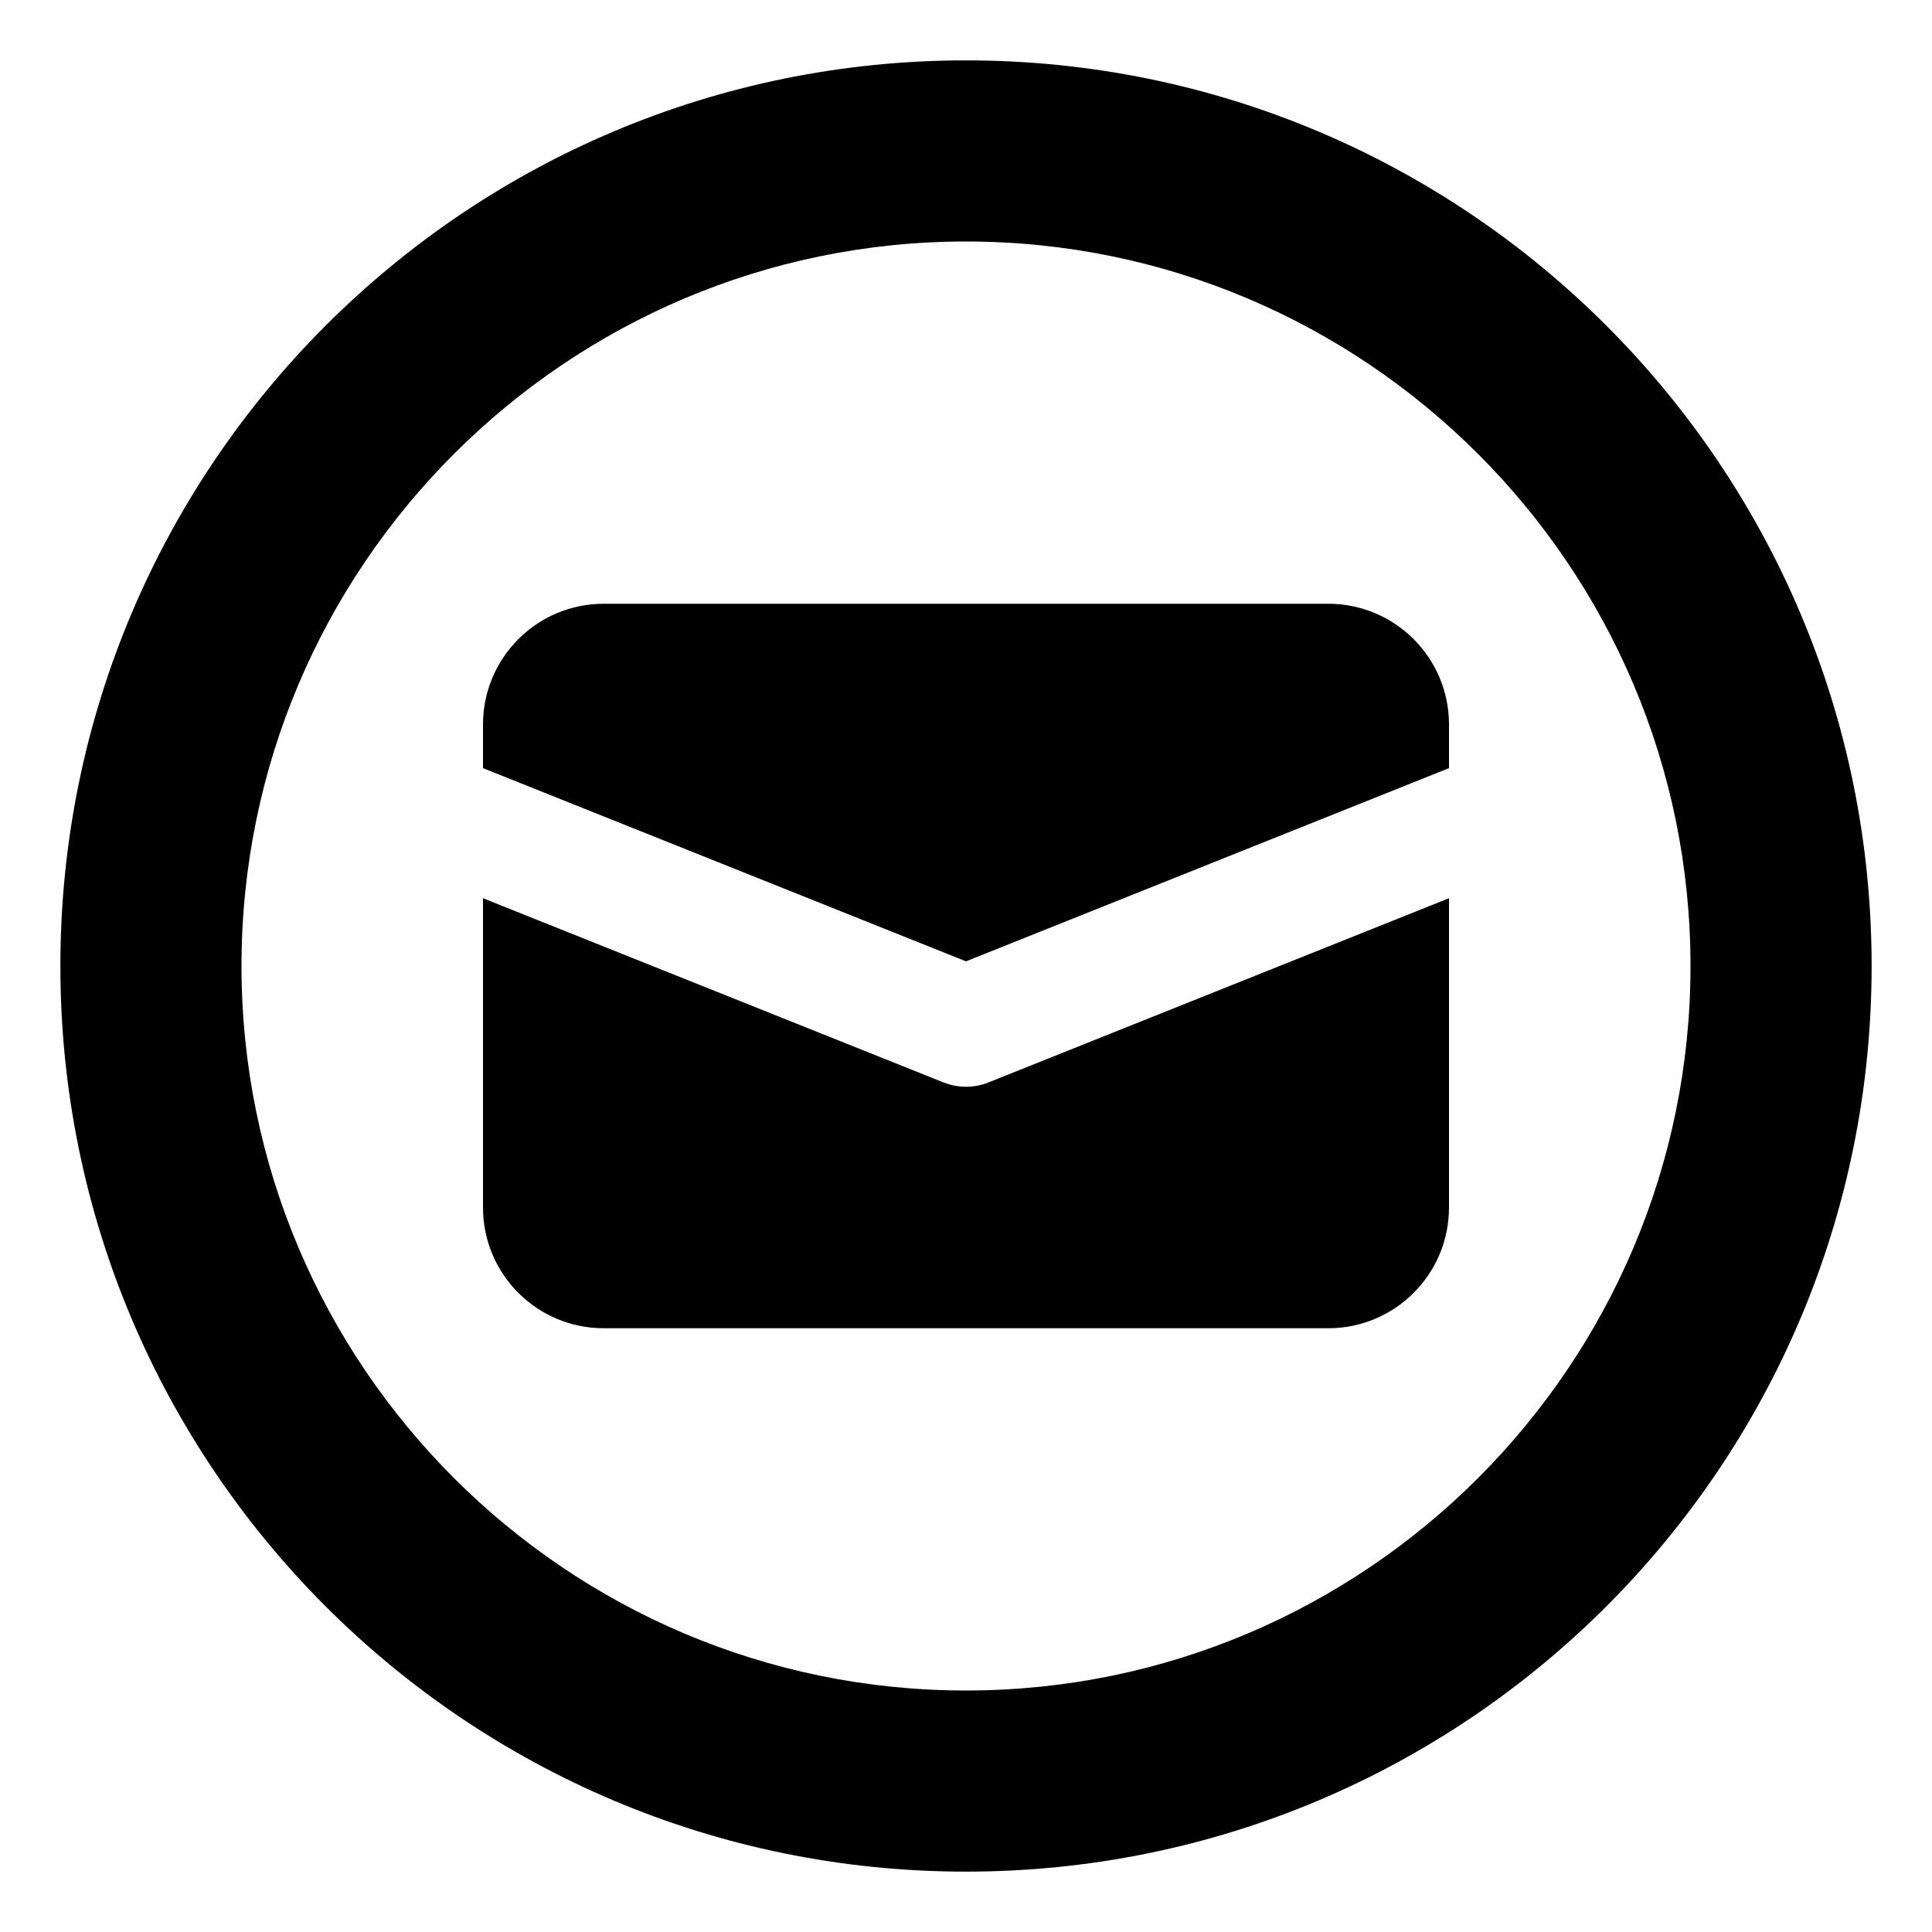
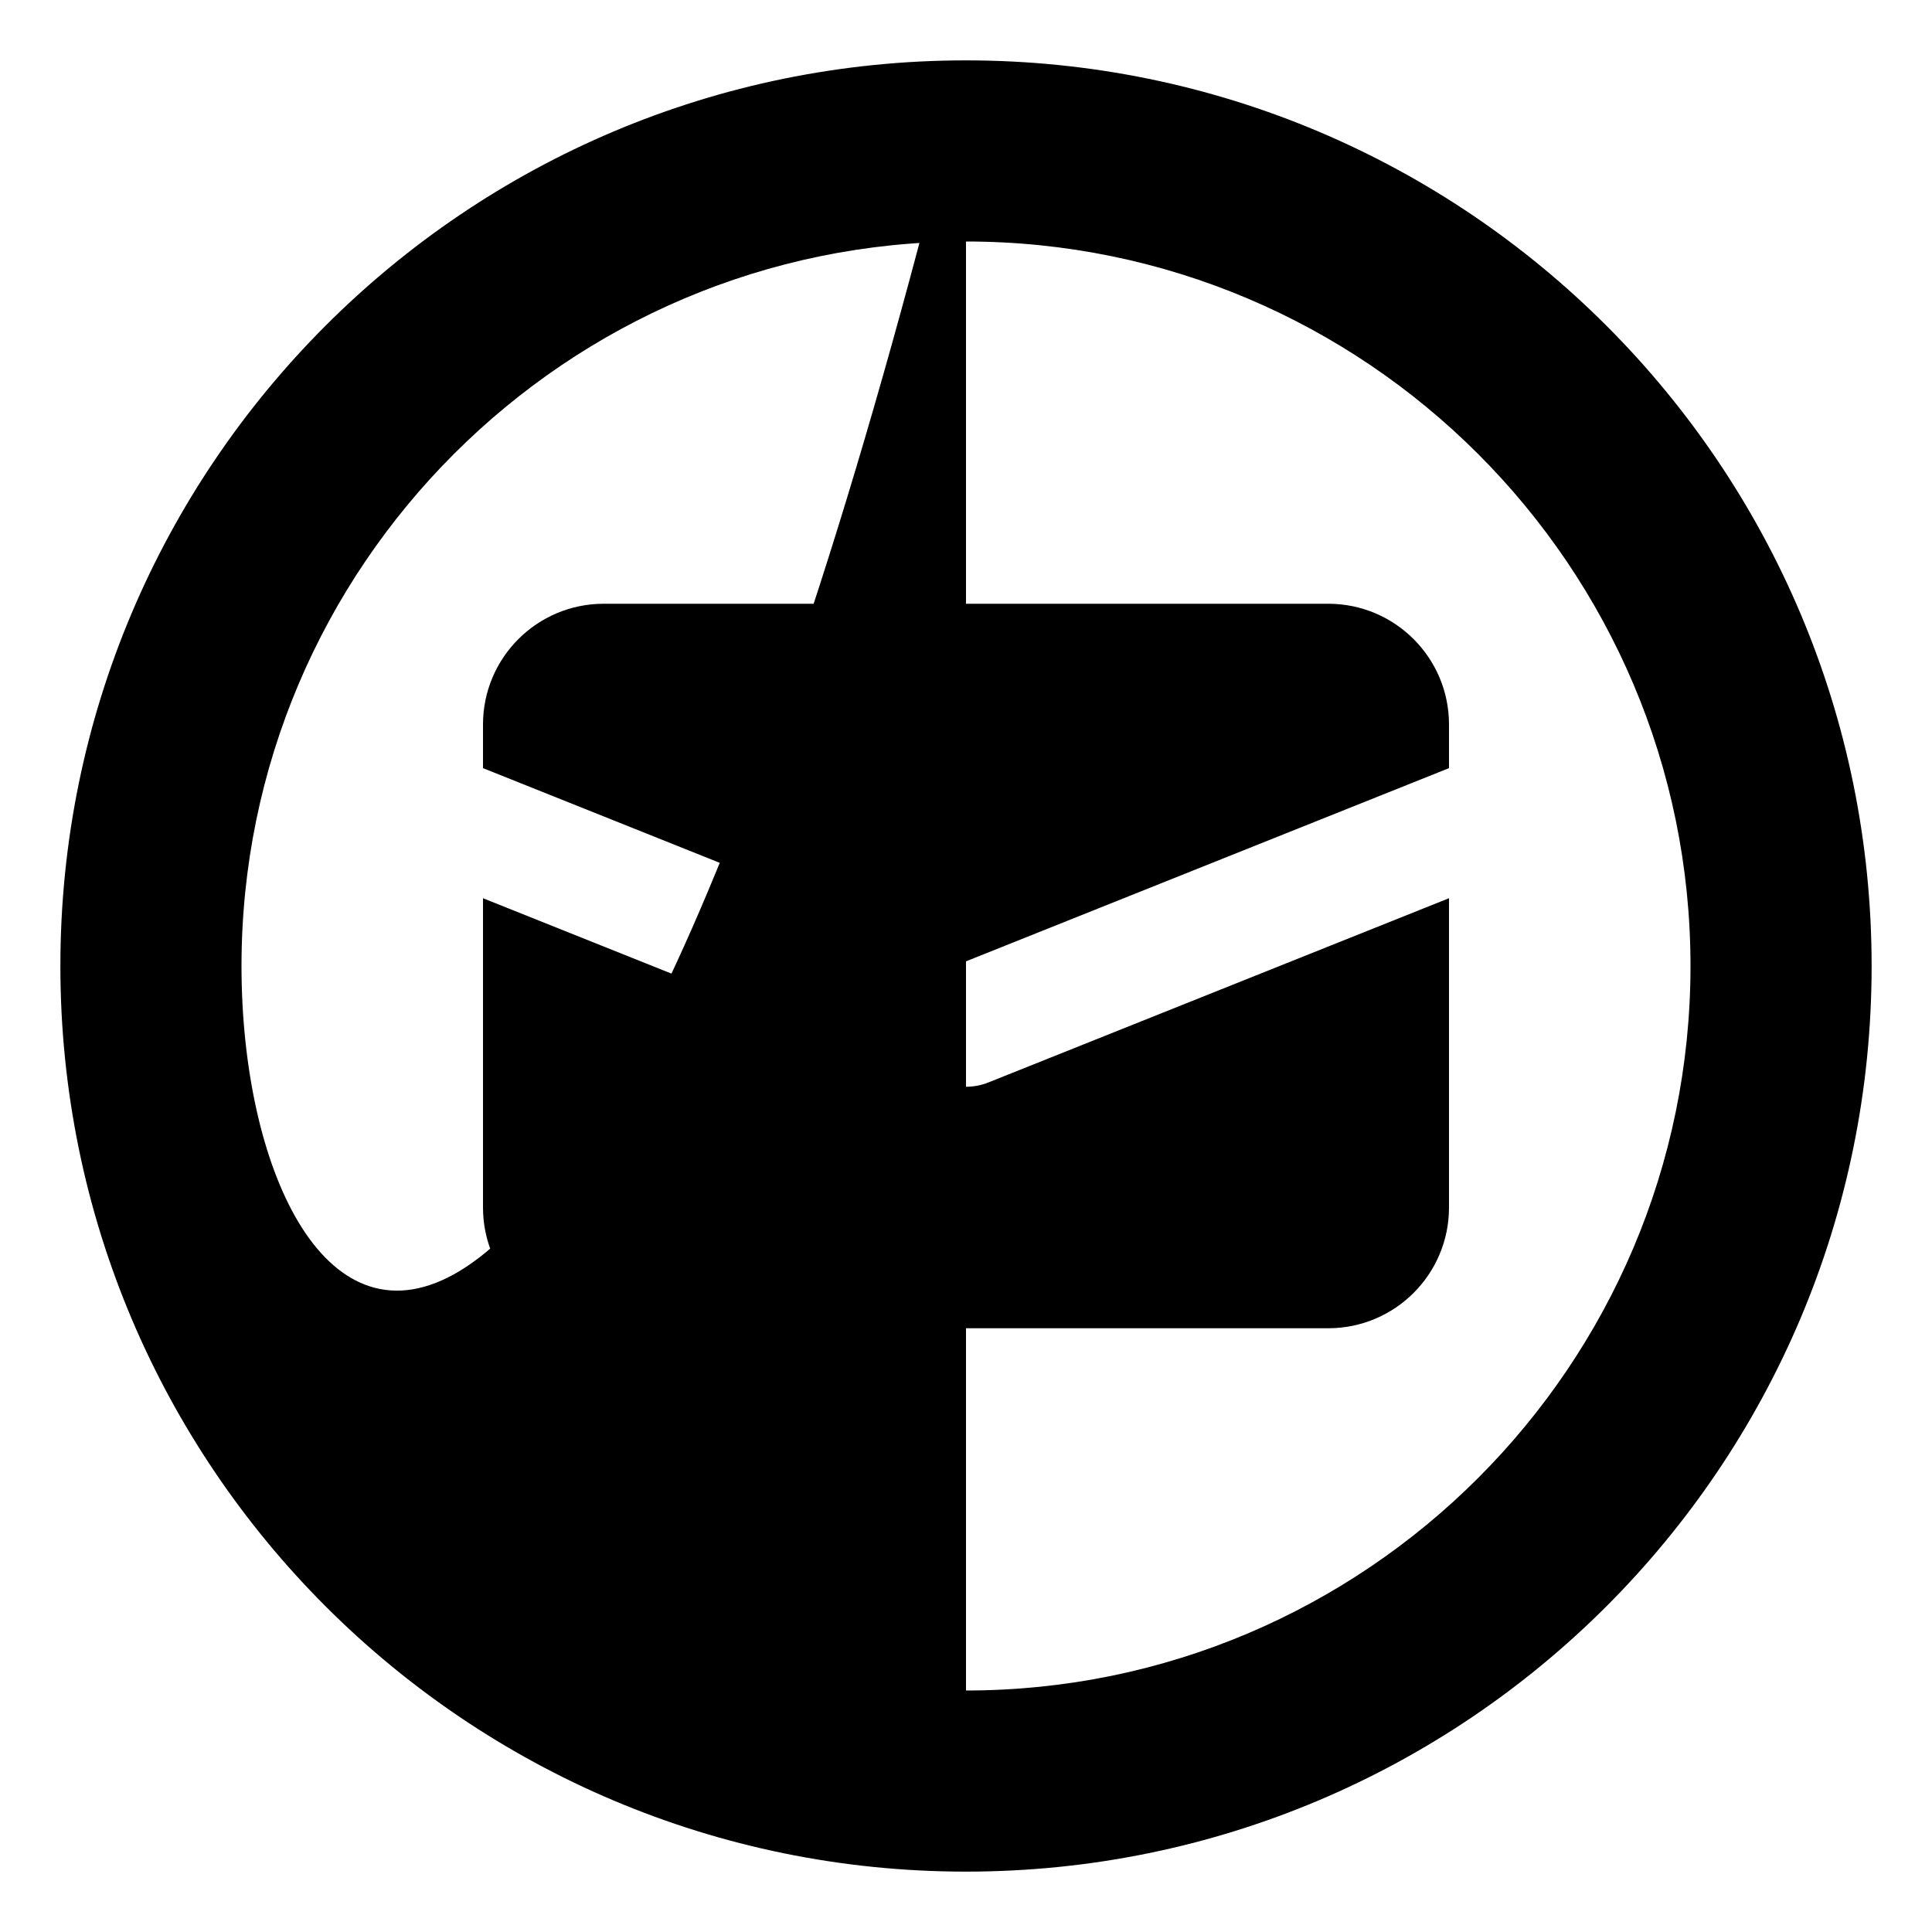
<svg xmlns="http://www.w3.org/2000/svg" viewBox="0 0 512 512">
-   <path d="M256 16C123.451 16 16 123.449 16 256S123.451 496 256 496S496 388.551 496 256S388.549 16 256 16ZM256 448C150.131 448 64 361.867 64 256S150.131 64 256 64S448 150.133 448 256S361.869 448 256 448ZM256 288C253.969 288 251.969 287.625 250.062 286.859L128 238.035V320C128 337.672 142.326 352 160 352H352C369.674 352 384 337.672 384 320V238.035L261.938 286.859C260.031 287.625 258.031 288 256 288ZM352 160H160C142.326 160 128 174.326 128 192V203.566L256 254.766L384 203.566V192C384 174.326 369.674 160 352 160Z" />
+   <path d="M256 16C123.451 16 16 123.449 16 256S123.451 496 256 496S496 388.551 496 256S388.549 16 256 16ZC150.131 448 64 361.867 64 256S150.131 64 256 64S448 150.133 448 256S361.869 448 256 448ZM256 288C253.969 288 251.969 287.625 250.062 286.859L128 238.035V320C128 337.672 142.326 352 160 352H352C369.674 352 384 337.672 384 320V238.035L261.938 286.859C260.031 287.625 258.031 288 256 288ZM352 160H160C142.326 160 128 174.326 128 192V203.566L256 254.766L384 203.566V192C384 174.326 369.674 160 352 160Z" />
</svg>